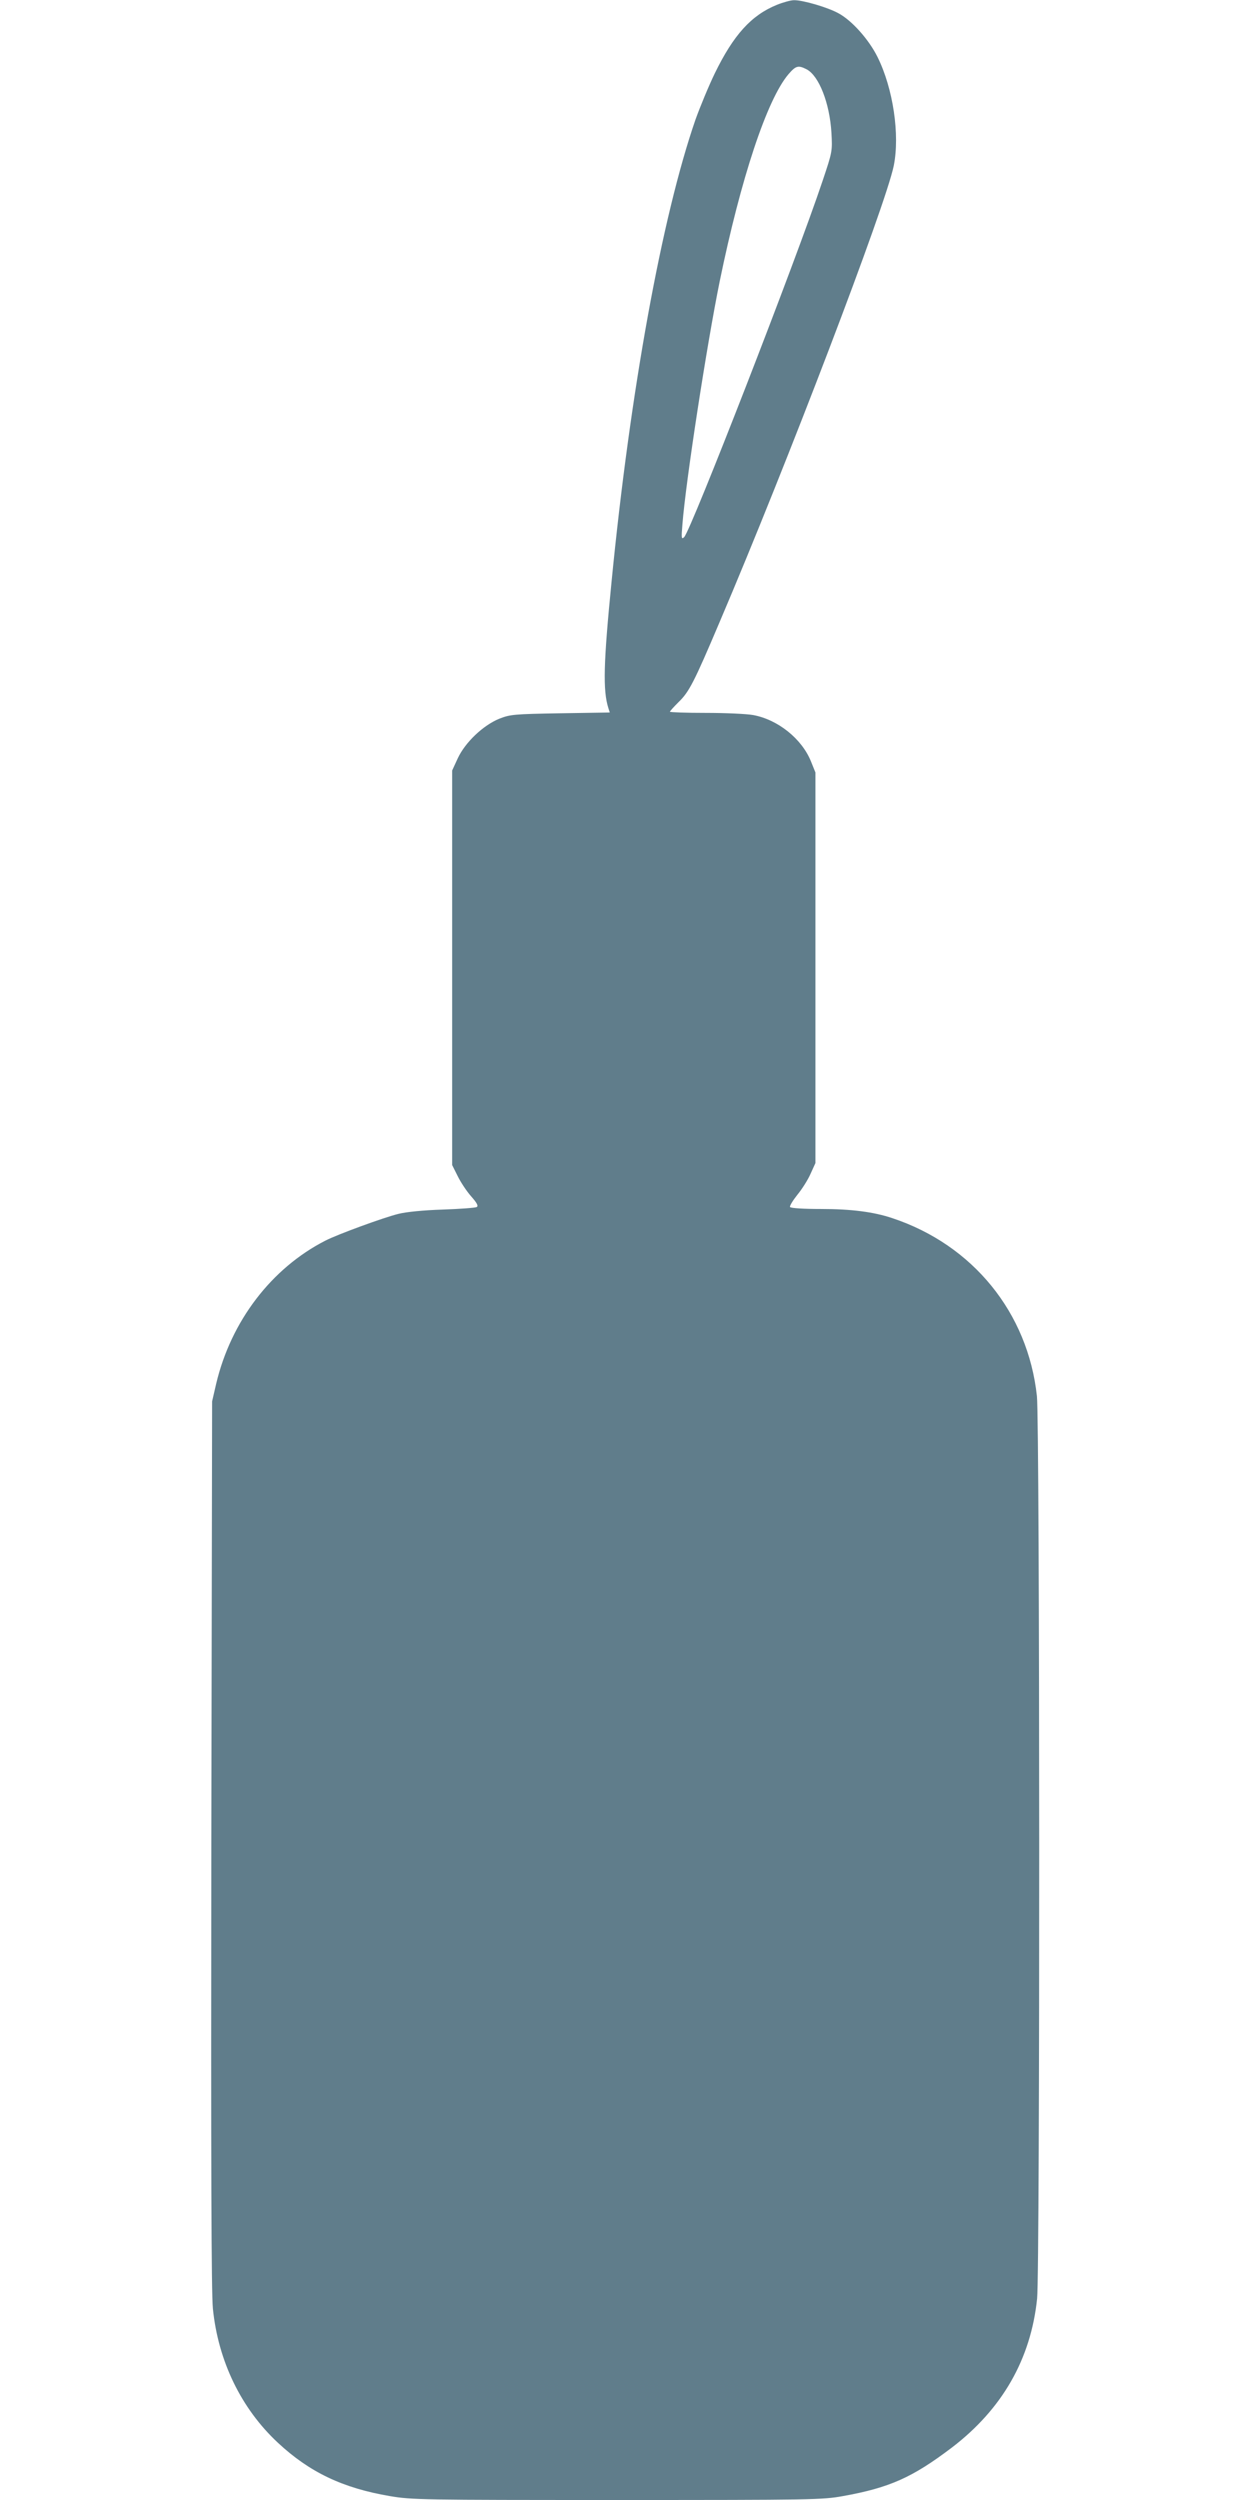
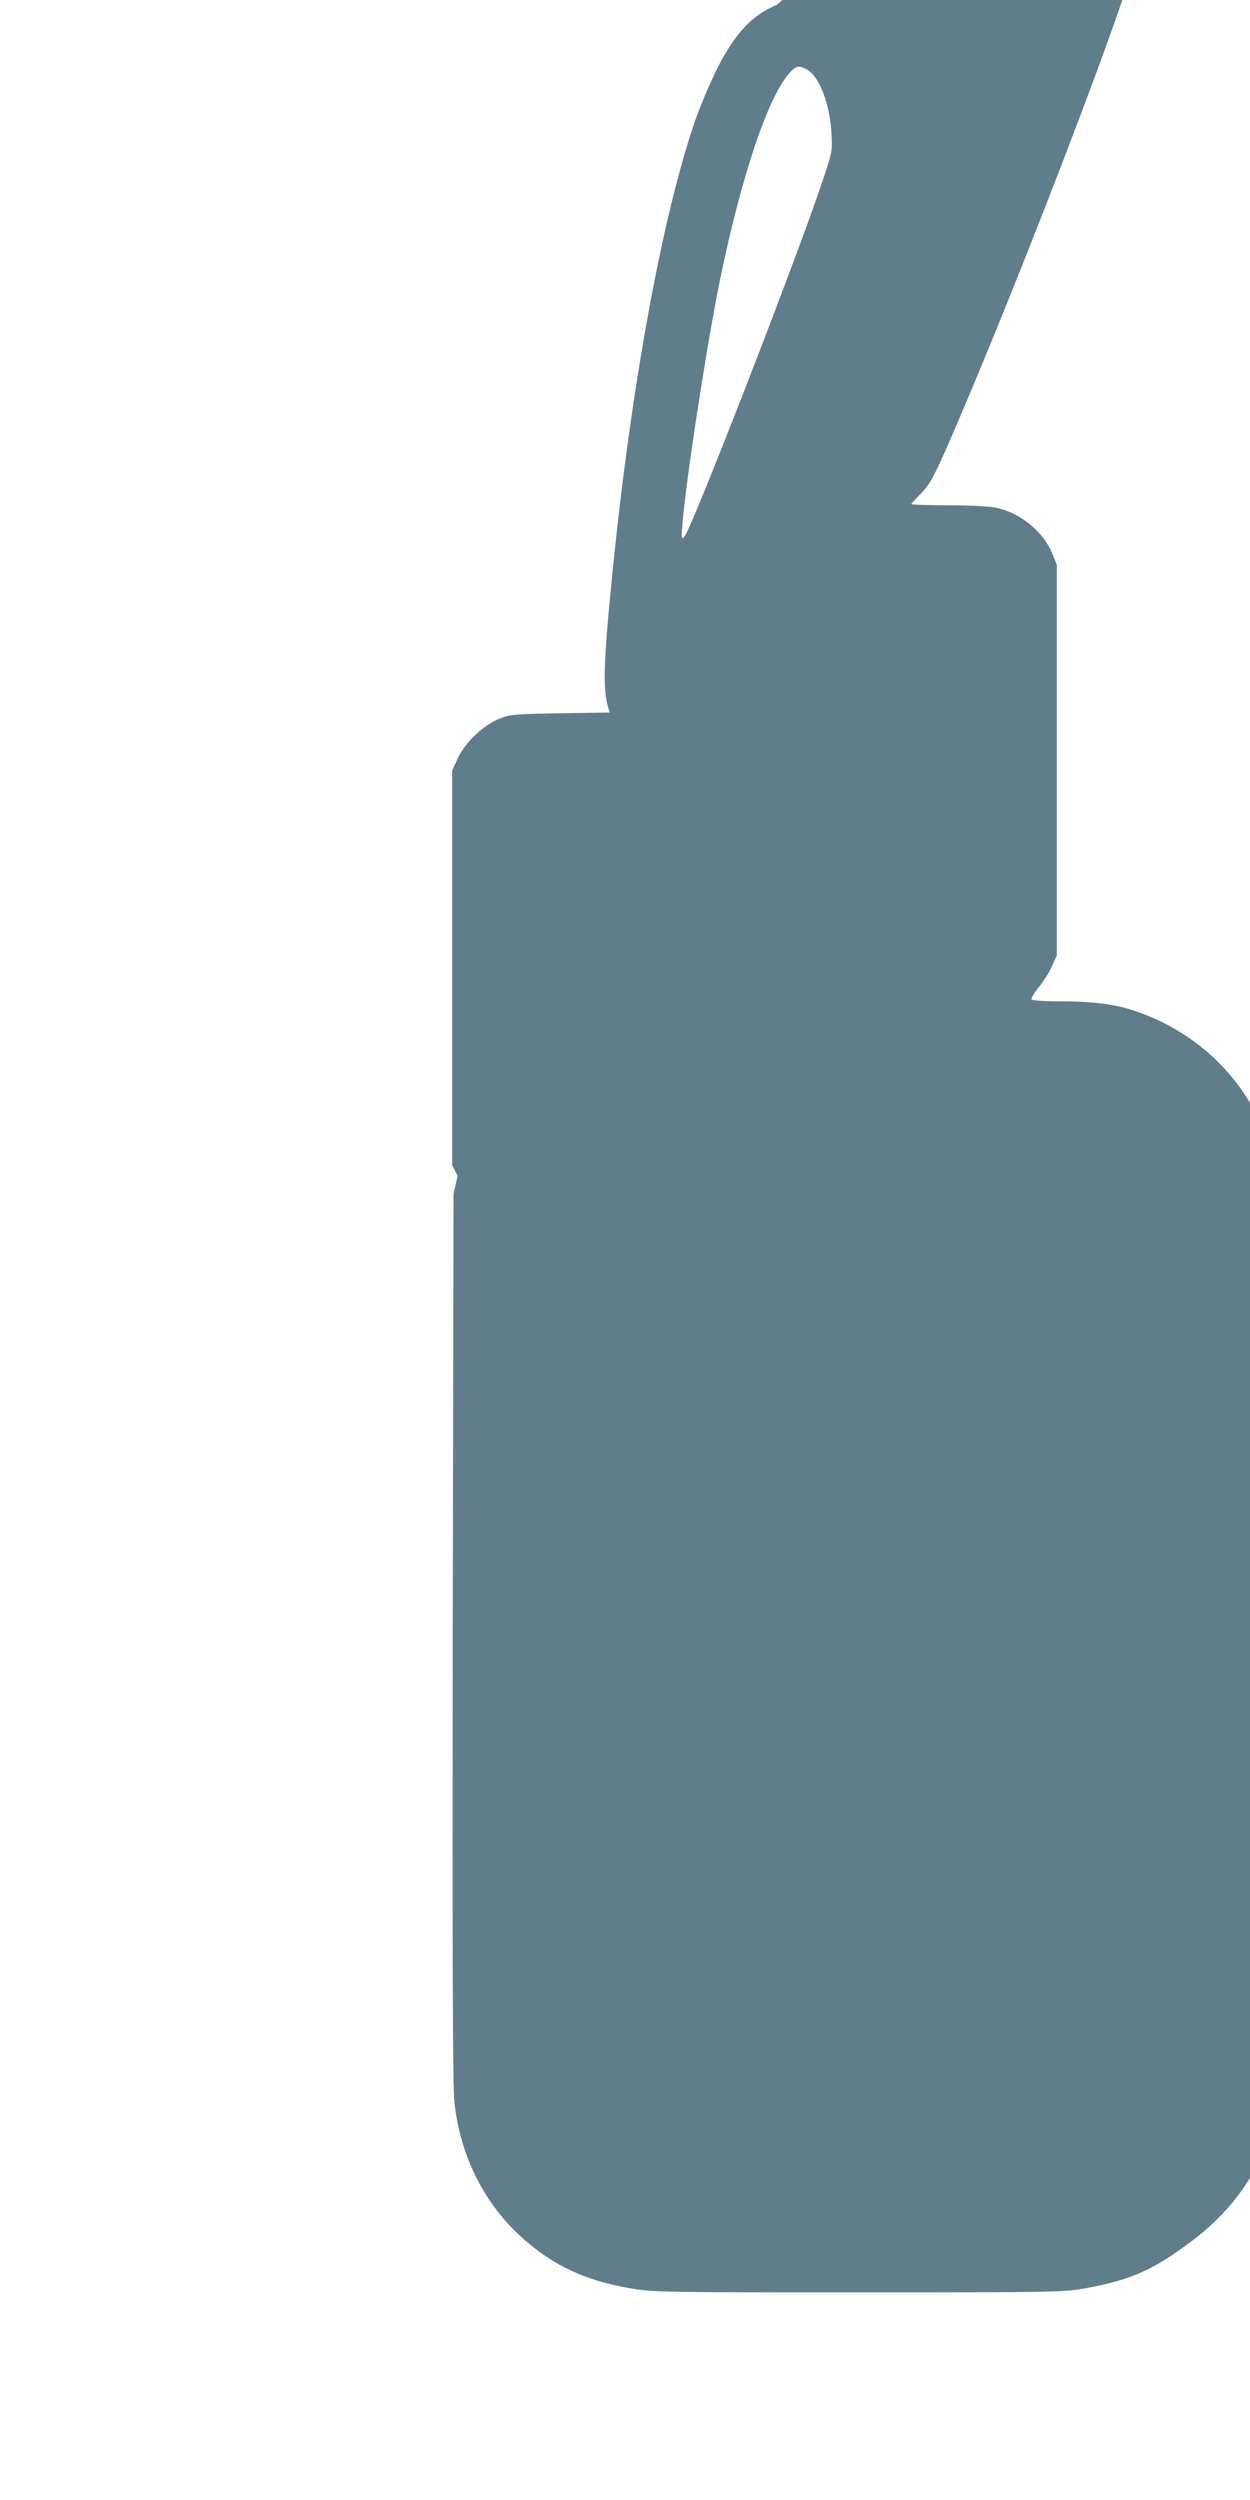
<svg xmlns="http://www.w3.org/2000/svg" version="1.0" width="640pt" height="1280pt" viewBox="0 0 640 1280" preserveAspectRatio="xMidYMid meet">
  <g transform="translate(0,1280) scale(0.1,-0.1)" fill="#607d8b" stroke="none">
-     <path d="M3977 12775 c-130 -53 -221 -153 -317 -350 -32 -66 -76 -173 -99 -237 -172 -497 -334 -1387 -430 -2368 -41 -414 -45 -555 -16 -646 l7 -22 -254 -4 c-238 -4 -256 -6 -312 -28 -83 -34 -174 -121 -212 -202 l-29 -63 0 -1010 0 -1010 28 -56 c15 -31 46 -78 69 -104 30 -34 38 -49 29 -55 -7 -4 -86 -10 -175 -13 -96 -3 -187 -12 -226 -22 -74 -18 -312 -105 -374 -137 -276 -141 -483 -412 -559 -732 l-21 -91 -4 -2265 c-2 -1653 0 -2296 8 -2380 27 -269 145 -512 333 -687 162 -151 332 -232 573 -273 111 -19 163 -20 1163 -20 999 0 1053 1 1157 20 239 43 355 95 557 248 258 197 405 453 437 763 15 146 14 4482 -1 4621 -46 427 -328 774 -740 911 -95 32 -210 47 -365 47 -87 0 -155 4 -159 10 -3 5 14 33 37 62 24 29 55 78 68 108 l25 55 0 1000 0 1000 -23 57 c-47 116 -170 214 -296 237 -33 6 -142 11 -243 11 -101 0 -183 3 -183 6 0 3 20 25 44 49 54 52 79 100 210 409 346 811 850 2133 892 2337 32 159 -3 396 -83 557 -44 89 -131 187 -200 224 -56 31 -184 68 -228 67 -16 0 -56 -11 -88 -24z m153 -330 c63 -33 118 -173 127 -325 5 -94 5 -96 -45 -245 -137 -410 -674 -1790 -709 -1825 -14 -13 -15 -7 -9 65 17 220 125 921 191 1245 108 526 242 931 352 1060 38 44 50 47 93 25z" />
+     <path d="M3977 12775 c-130 -53 -221 -153 -317 -350 -32 -66 -76 -173 -99 -237 -172 -497 -334 -1387 -430 -2368 -41 -414 -45 -555 -16 -646 l7 -22 -254 -4 c-238 -4 -256 -6 -312 -28 -83 -34 -174 -121 -212 -202 l-29 -63 0 -1010 0 -1010 28 -56 l-21 -91 -4 -2265 c-2 -1653 0 -2296 8 -2380 27 -269 145 -512 333 -687 162 -151 332 -232 573 -273 111 -19 163 -20 1163 -20 999 0 1053 1 1157 20 239 43 355 95 557 248 258 197 405 453 437 763 15 146 14 4482 -1 4621 -46 427 -328 774 -740 911 -95 32 -210 47 -365 47 -87 0 -155 4 -159 10 -3 5 14 33 37 62 24 29 55 78 68 108 l25 55 0 1000 0 1000 -23 57 c-47 116 -170 214 -296 237 -33 6 -142 11 -243 11 -101 0 -183 3 -183 6 0 3 20 25 44 49 54 52 79 100 210 409 346 811 850 2133 892 2337 32 159 -3 396 -83 557 -44 89 -131 187 -200 224 -56 31 -184 68 -228 67 -16 0 -56 -11 -88 -24z m153 -330 c63 -33 118 -173 127 -325 5 -94 5 -96 -45 -245 -137 -410 -674 -1790 -709 -1825 -14 -13 -15 -7 -9 65 17 220 125 921 191 1245 108 526 242 931 352 1060 38 44 50 47 93 25z" />
  </g>
</svg>